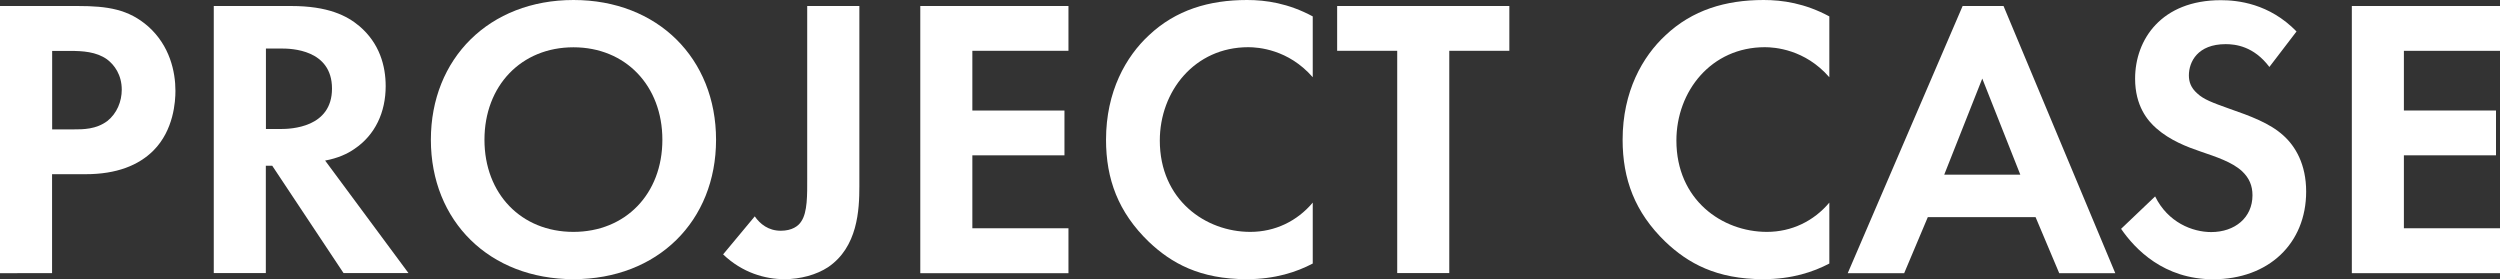
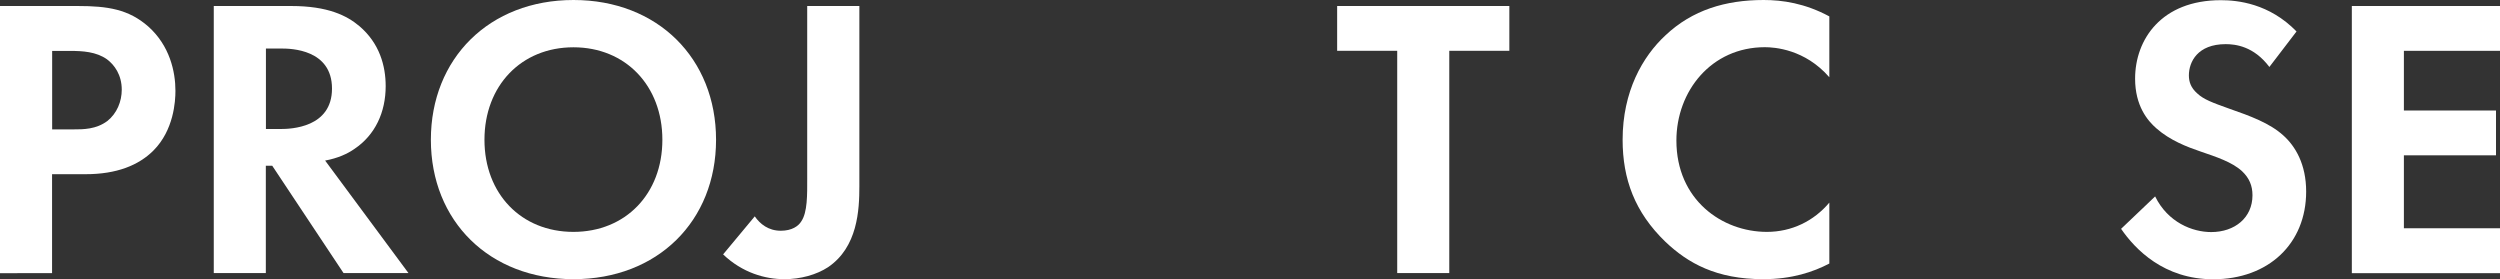
<svg xmlns="http://www.w3.org/2000/svg" id="_レイヤー_1" viewBox="0 0 262.2 29.28">
  <rect x="0" y="0" width="262.2" height="29.28" fill="#333333" stroke="none" />
  <defs>
    <style>.cls-1{isolation:isolate;fill:#fff;}</style>
  </defs>
  <g id="PROJECT_CASE" class="cls-1">
    <g class="cls-1">
      <path d="m8.15.63c3.15,0,5.33.34,7.39,2.14,2.27,2.02,2.86,4.75,2.86,6.76,0,1.09-.17,4.12-2.31,6.26-1.55,1.55-3.86,2.48-7.1,2.48h-3.53v10.38H0V.63h8.15Zm-2.69,12.94h2.23c1.05,0,2.39,0,3.57-.88,1.01-.8,1.51-2.06,1.51-3.28,0-1.55-.76-2.6-1.55-3.19-1.13-.8-2.56-.88-3.86-.88h-1.89v8.23Z" />
      <path d="m30.54.63c3.86,0,5.84,1.01,7.14,2.1,2.14,1.81,2.77,4.2,2.77,6.3,0,2.73-1.09,5.12-3.28,6.59-.71.5-1.72.97-3.07,1.22l8.74,11.8h-6.81l-7.48-11.26h-.67v11.26h-5.46V.63h8.11Zm-2.65,12.9h1.55c1.05,0,5.38-.13,5.38-4.24s-4.29-4.2-5.29-4.2h-1.64v8.44Z" />
      <path d="m75.1,14.66c0,8.53-6.13,14.62-14.95,14.62s-14.96-6.09-14.96-14.62S51.32,0,60.15,0s14.95,6.13,14.95,14.66Zm-5.63,0c0-5.67-3.86-9.7-9.33-9.7s-9.33,4.03-9.33,9.7,3.86,9.66,9.33,9.66,9.33-3.99,9.33-9.66Z" />
      <path d="m90.13.63v18.9c0,2.48-.17,6.38-3.28,8.49-1.22.8-2.9,1.26-4.58,1.26-2.02,0-4.41-.67-6.43-2.6l3.32-3.99c.55.8,1.43,1.51,2.73,1.51,1.18,0,1.85-.5,2.14-.97.67-.97.63-2.81.63-4.54V.63h5.46Z" />
-       <path d="m112.06,5.33h-10.08v6.26h9.66v4.7h-9.66v7.65h10.08v4.71h-15.54V.63h15.54v4.7Z" />
-       <path d="m137.68,27.64c-1.68.88-3.91,1.64-6.93,1.64-4.91,0-7.9-1.68-10.25-3.91-3.23-3.11-4.5-6.6-4.5-10.71,0-5.08,2.1-8.74,4.5-10.96,2.81-2.65,6.3-3.7,10.29-3.7,1.97,0,4.33.34,6.89,1.72v6.38c-2.56-2.94-5.75-3.15-6.76-3.15-5.63,0-9.28,4.62-9.28,9.79,0,6.22,4.79,9.58,9.49,9.58,2.6,0,4.92-1.13,6.55-3.07v6.39Z" />
      <path d="m152,5.33v23.31h-5.46V5.33h-6.3V.63h18.06v4.7h-6.3Z" />
      <path d="m191.86,27.64c-1.68.88-3.91,1.64-6.93,1.64-4.92,0-7.9-1.68-10.25-3.91-3.23-3.11-4.5-6.6-4.5-10.71,0-5.08,2.1-8.74,4.5-10.96,2.81-2.65,6.3-3.7,10.29-3.7,1.97,0,4.33.34,6.89,1.72v6.38c-2.56-2.94-5.75-3.15-6.76-3.15-5.63,0-9.28,4.62-9.28,9.79,0,6.22,4.79,9.58,9.49,9.58,2.6,0,4.92-1.13,6.55-3.07v6.39Z" />
-       <path d="m213.49,22.77h-11.3l-2.48,5.88h-5.92L205.84.63h4.29l11.72,28.02h-5.88l-2.48-5.88Zm-1.6-4.45l-3.99-10.08-3.99,10.08h7.98Z" />
      <path d="m238.01,7.02c-1.64-2.18-3.57-2.39-4.58-2.39-2.94,0-3.86,1.85-3.86,3.28,0,.67.21,1.3.88,1.89.67.63,1.6.97,3.36,1.6,2.18.76,4.24,1.51,5.67,2.81,1.26,1.13,2.39,3.02,2.39,5.88,0,5.46-3.95,9.2-9.75,9.2-5.17,0-8.19-3.15-9.66-5.29l3.57-3.4c1.34,2.73,3.91,3.74,5.88,3.74,2.48,0,4.33-1.51,4.33-3.86,0-1.01-.34-1.81-1.09-2.52-1.05-.97-2.73-1.51-4.33-2.06-1.47-.5-3.23-1.18-4.66-2.44-.92-.8-2.23-2.35-2.23-5.21,0-4.12,2.77-8.23,8.99-8.23,1.76,0,5.08.34,7.94,3.28l-2.86,3.74Z" />
      <path d="m262.2,5.33h-10.08v6.26h9.66v4.7h-9.66v7.65h10.08v4.71h-15.54V.63h15.54v4.7Z" />
    </g>
  </g>
</svg>